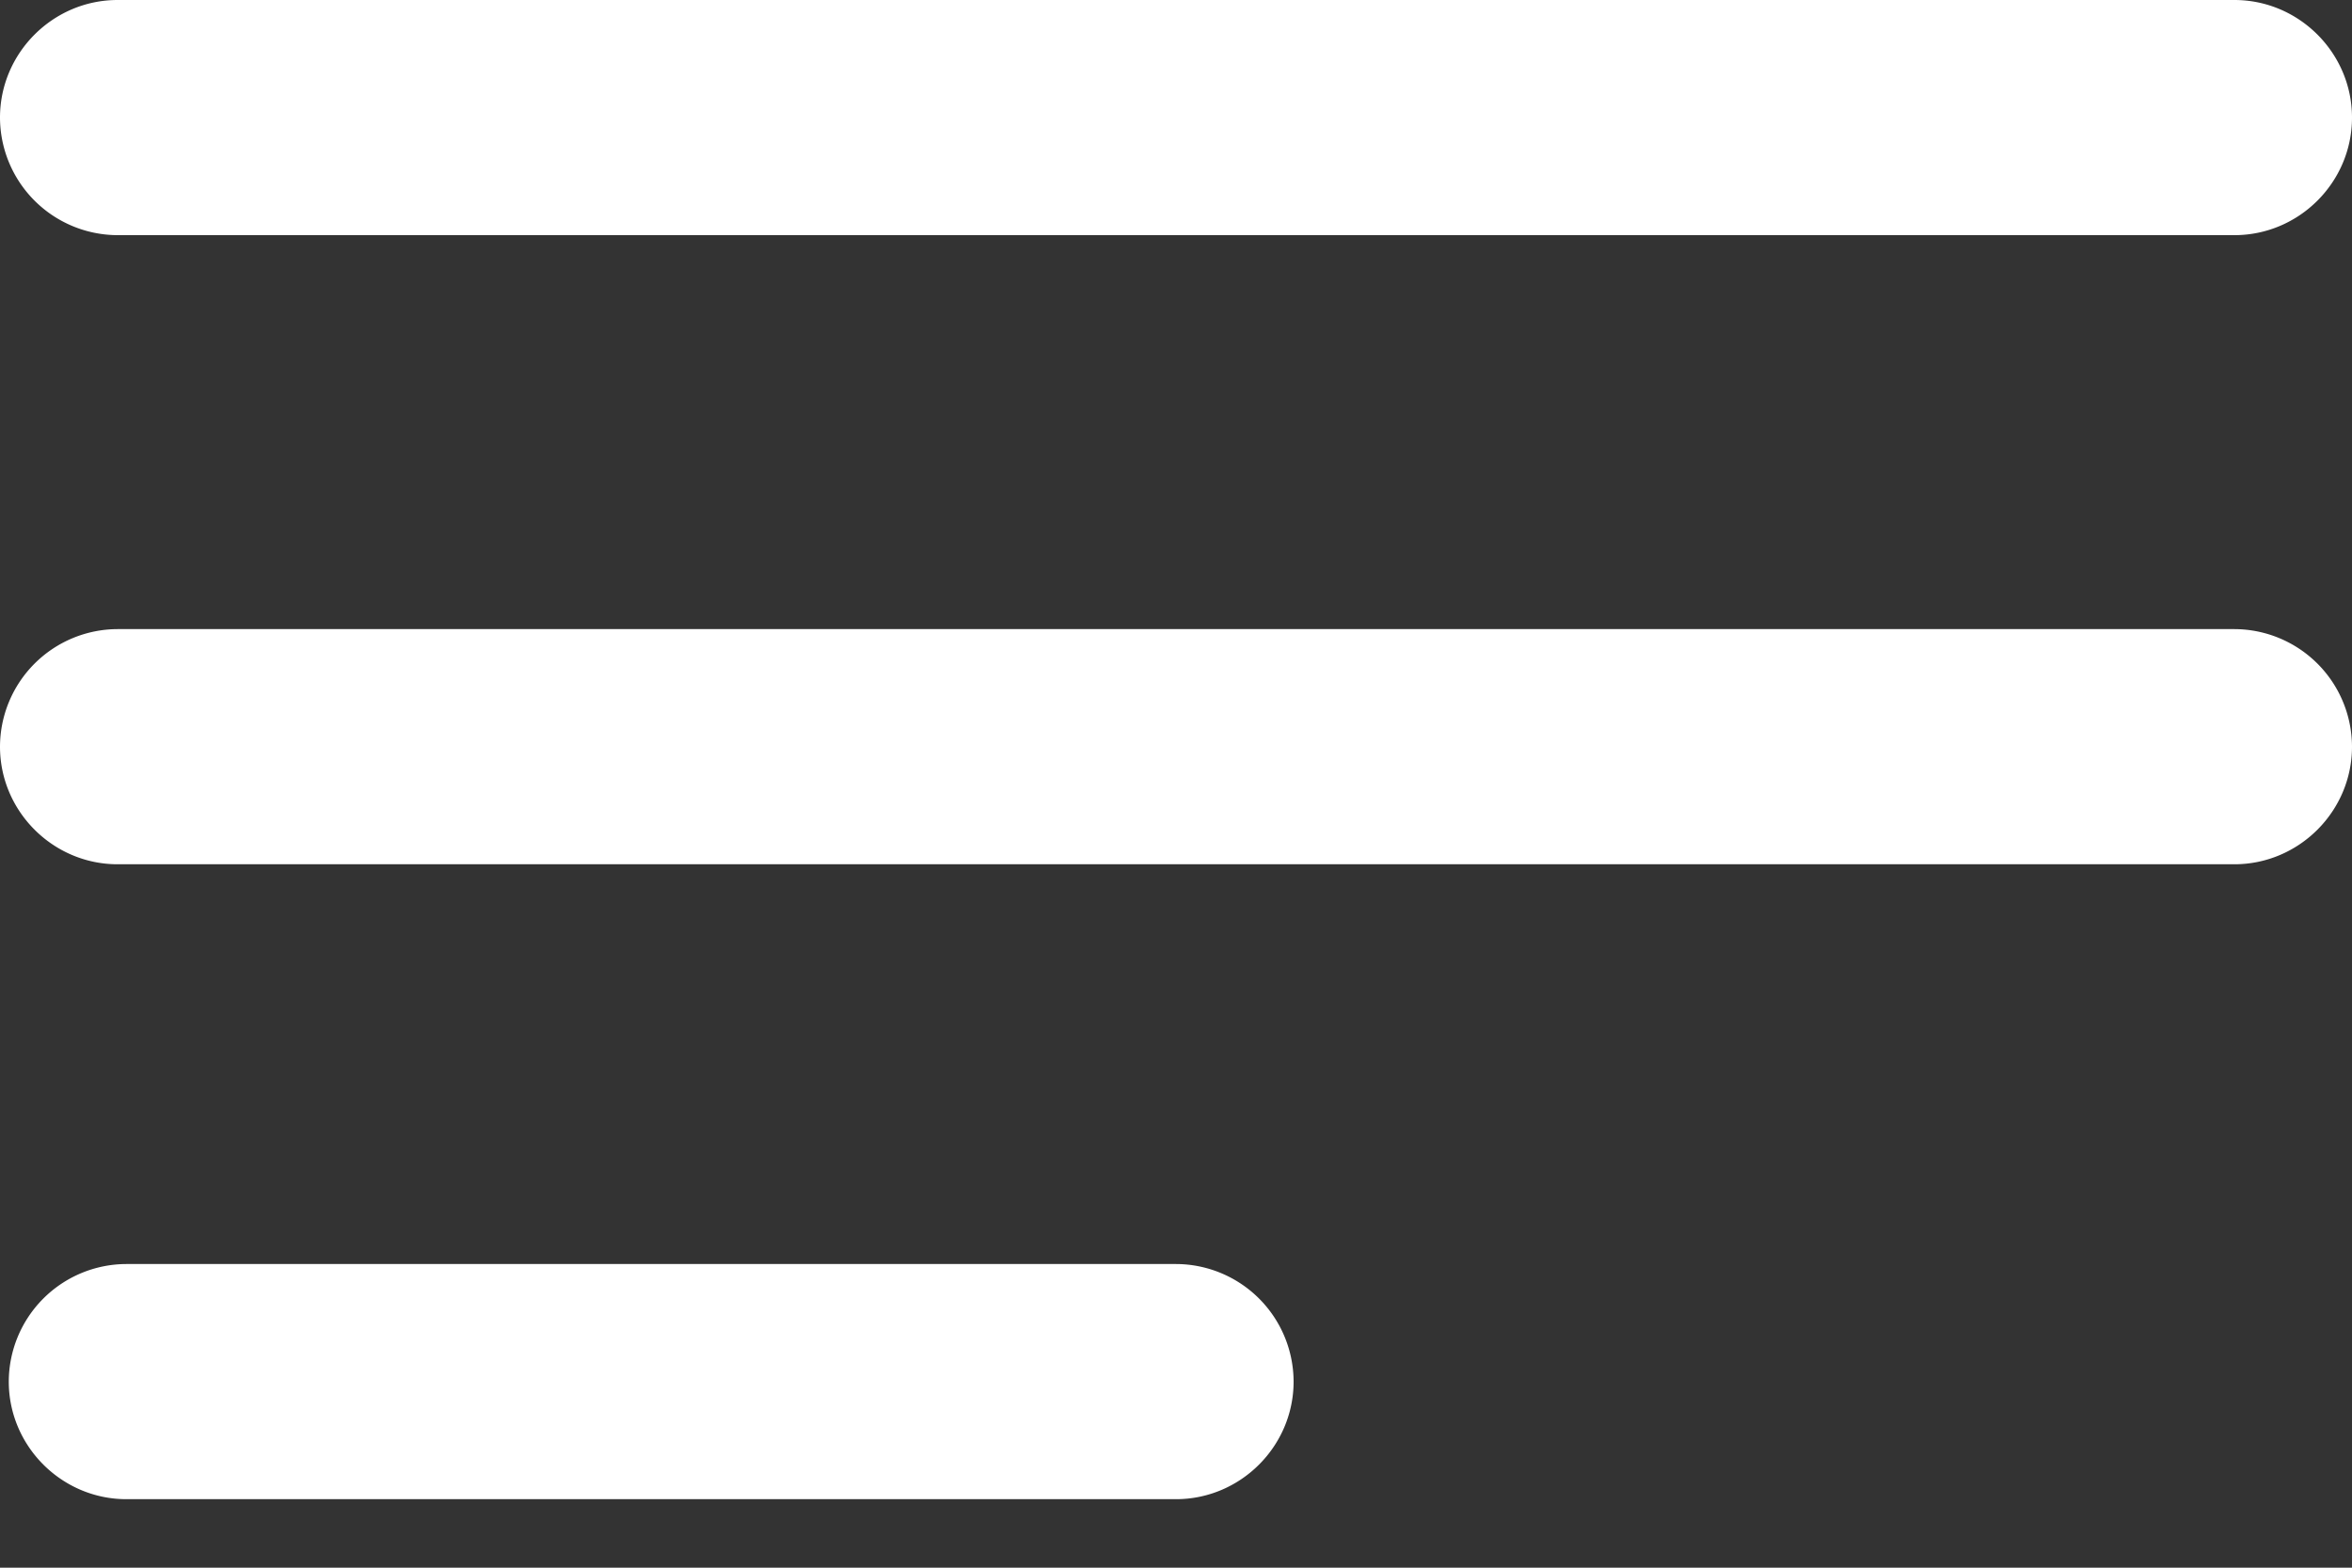
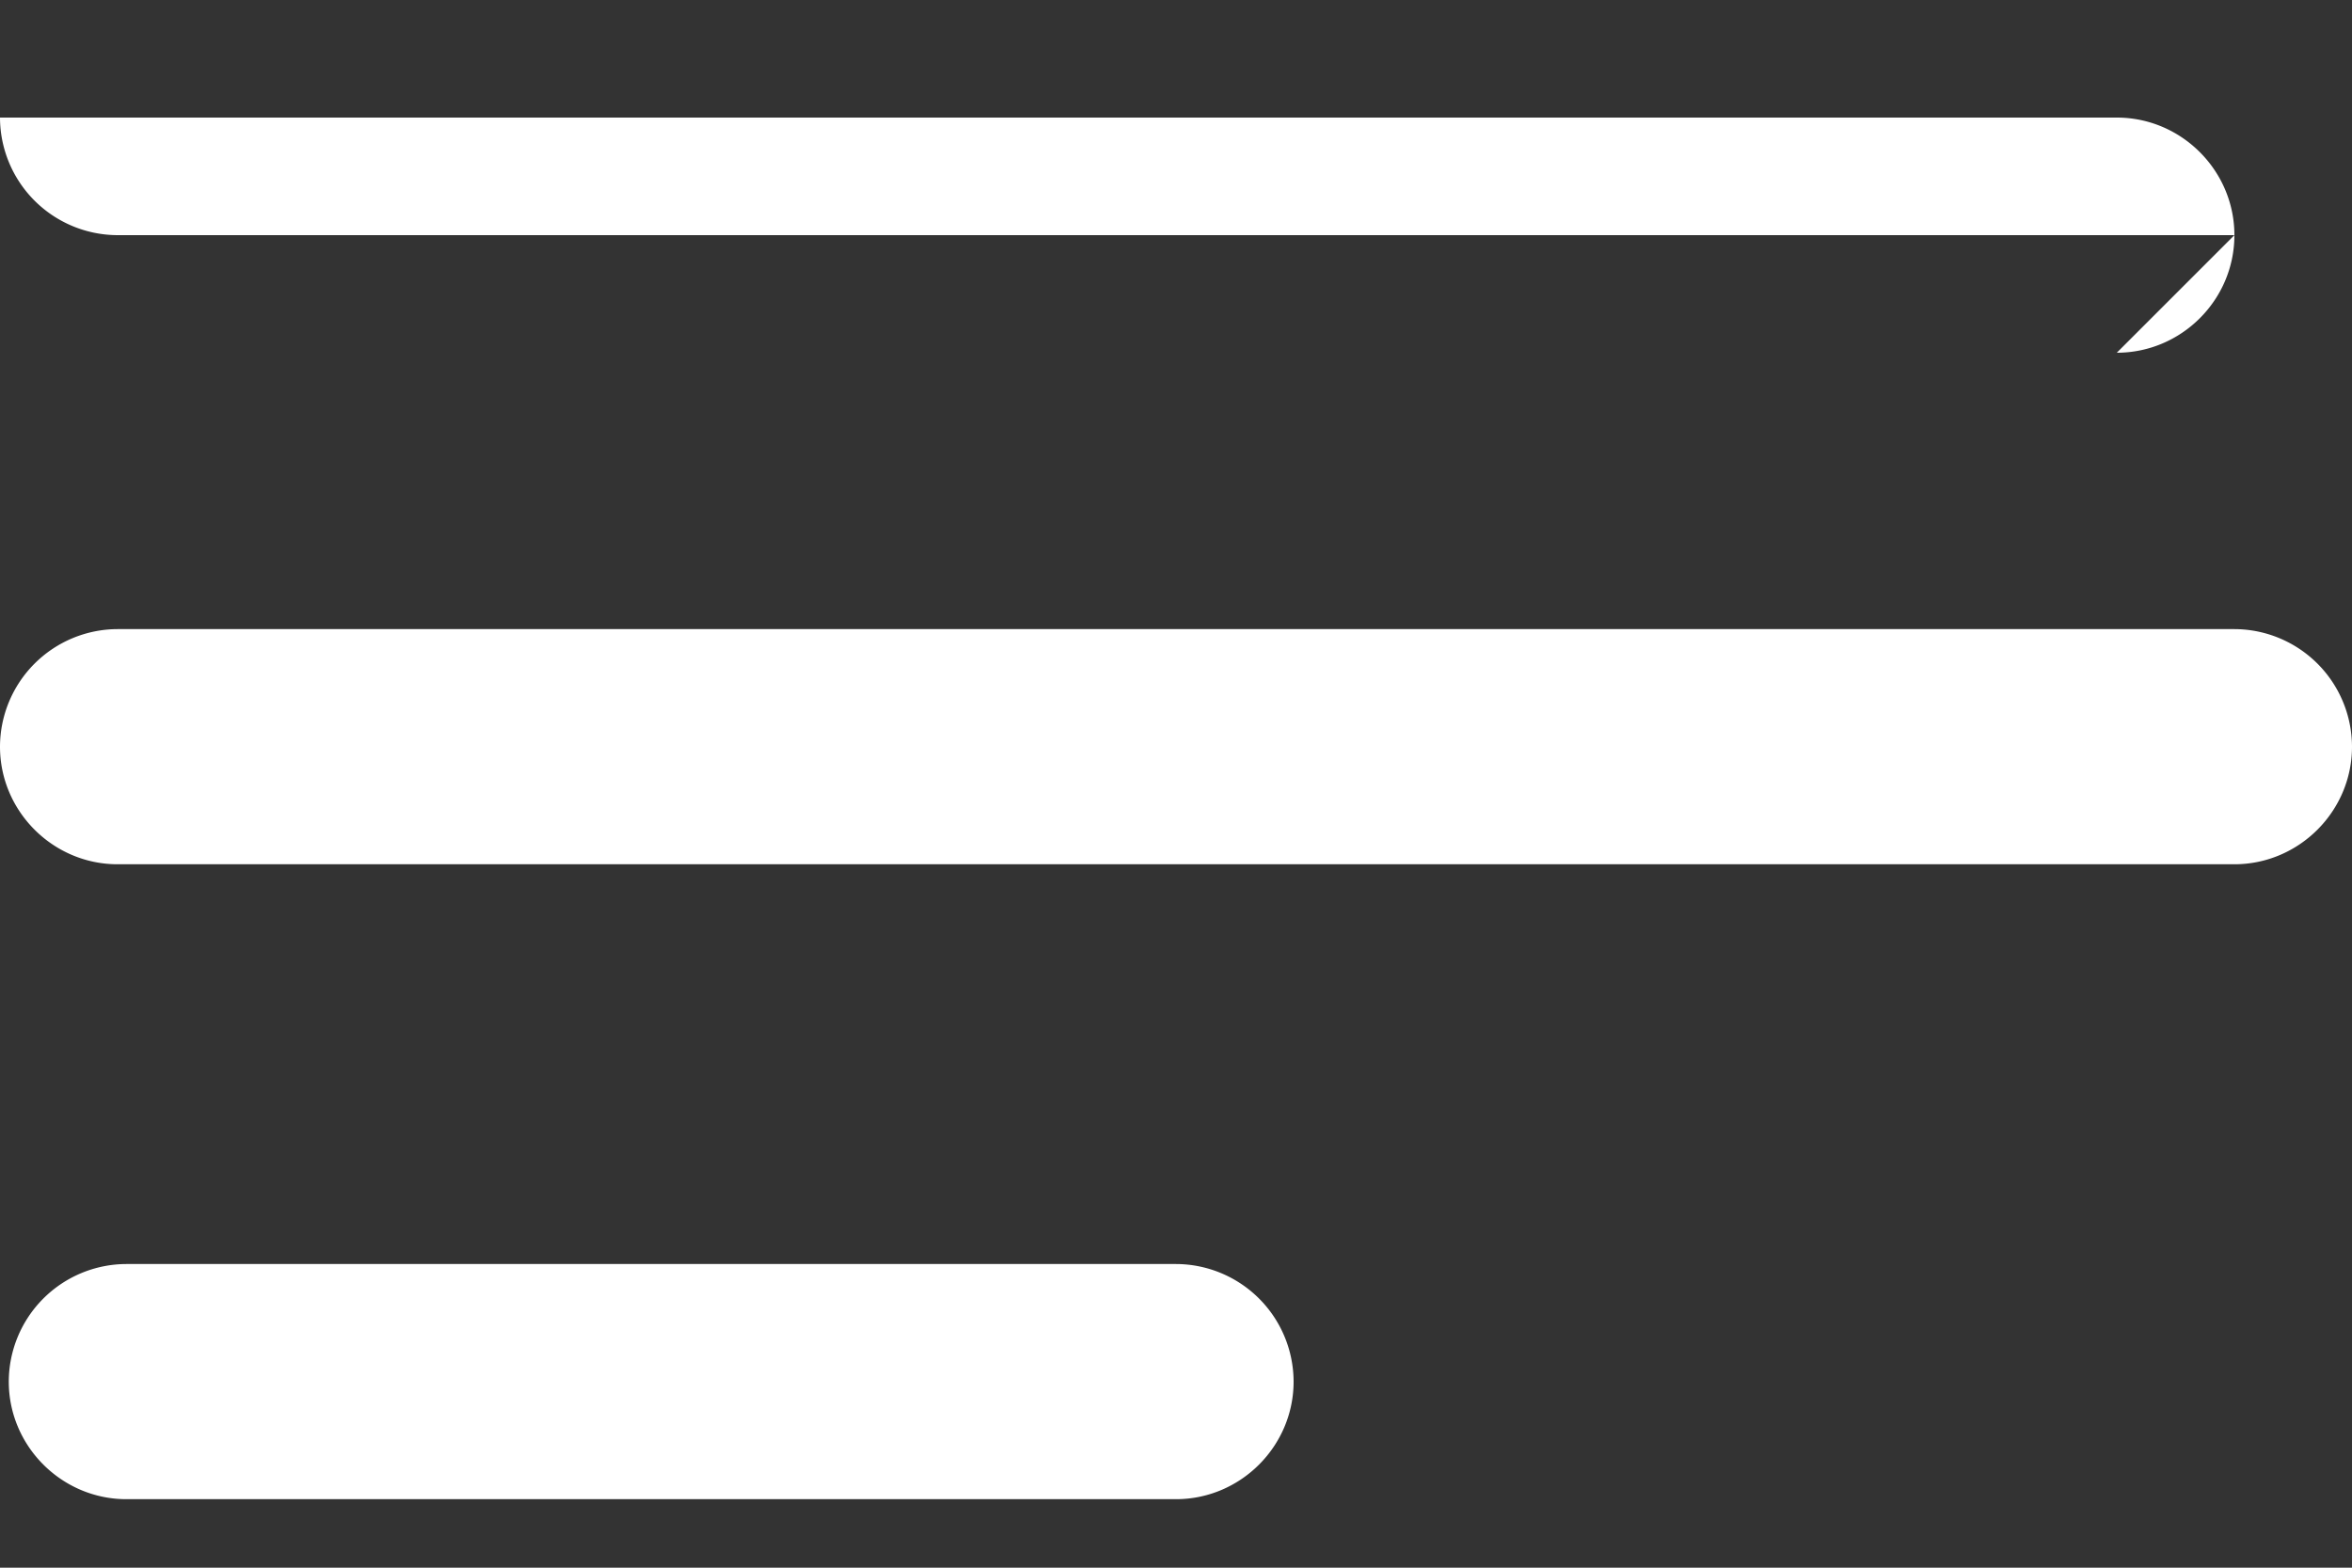
<svg xmlns="http://www.w3.org/2000/svg" width="15" height="10">
  <rect width="100%" height="100%" fill="#333333" stroke="none" />
-   <path fill="#FFF" d="M14.25 1.5H.75A.752.752 0 0 1 0 .75C0 .338.338 0 .75 0h13.5c.412 0 .75.338.75.75 0 .413-.338.75-.75.75zM15 4.763a.752.752 0 0 0-.75-.75H.75a.752.752 0 0 0-.75.75c0 .412.338.75.75.75h13.5c.412 0 .75-.338.75-.75zm-6.75 4.05a.752.752 0 0 0-.75-.75H.806a.752.752 0 0 0-.75.75c0 .412.338.75.75.75H7.5c.412 0 .75-.338.75-.75z" />
+   <path fill="#FFF" d="M14.25 1.5H.75A.752.752 0 0 1 0 .75h13.5c.412 0 .75.338.75.75 0 .413-.338.75-.75.75zM15 4.763a.752.752 0 0 0-.75-.75H.75a.752.752 0 0 0-.75.75c0 .412.338.75.75.75h13.5c.412 0 .75-.338.75-.75zm-6.75 4.05a.752.752 0 0 0-.75-.75H.806a.752.752 0 0 0-.75.75c0 .412.338.75.75.75H7.5c.412 0 .75-.338.75-.75z" />
</svg>